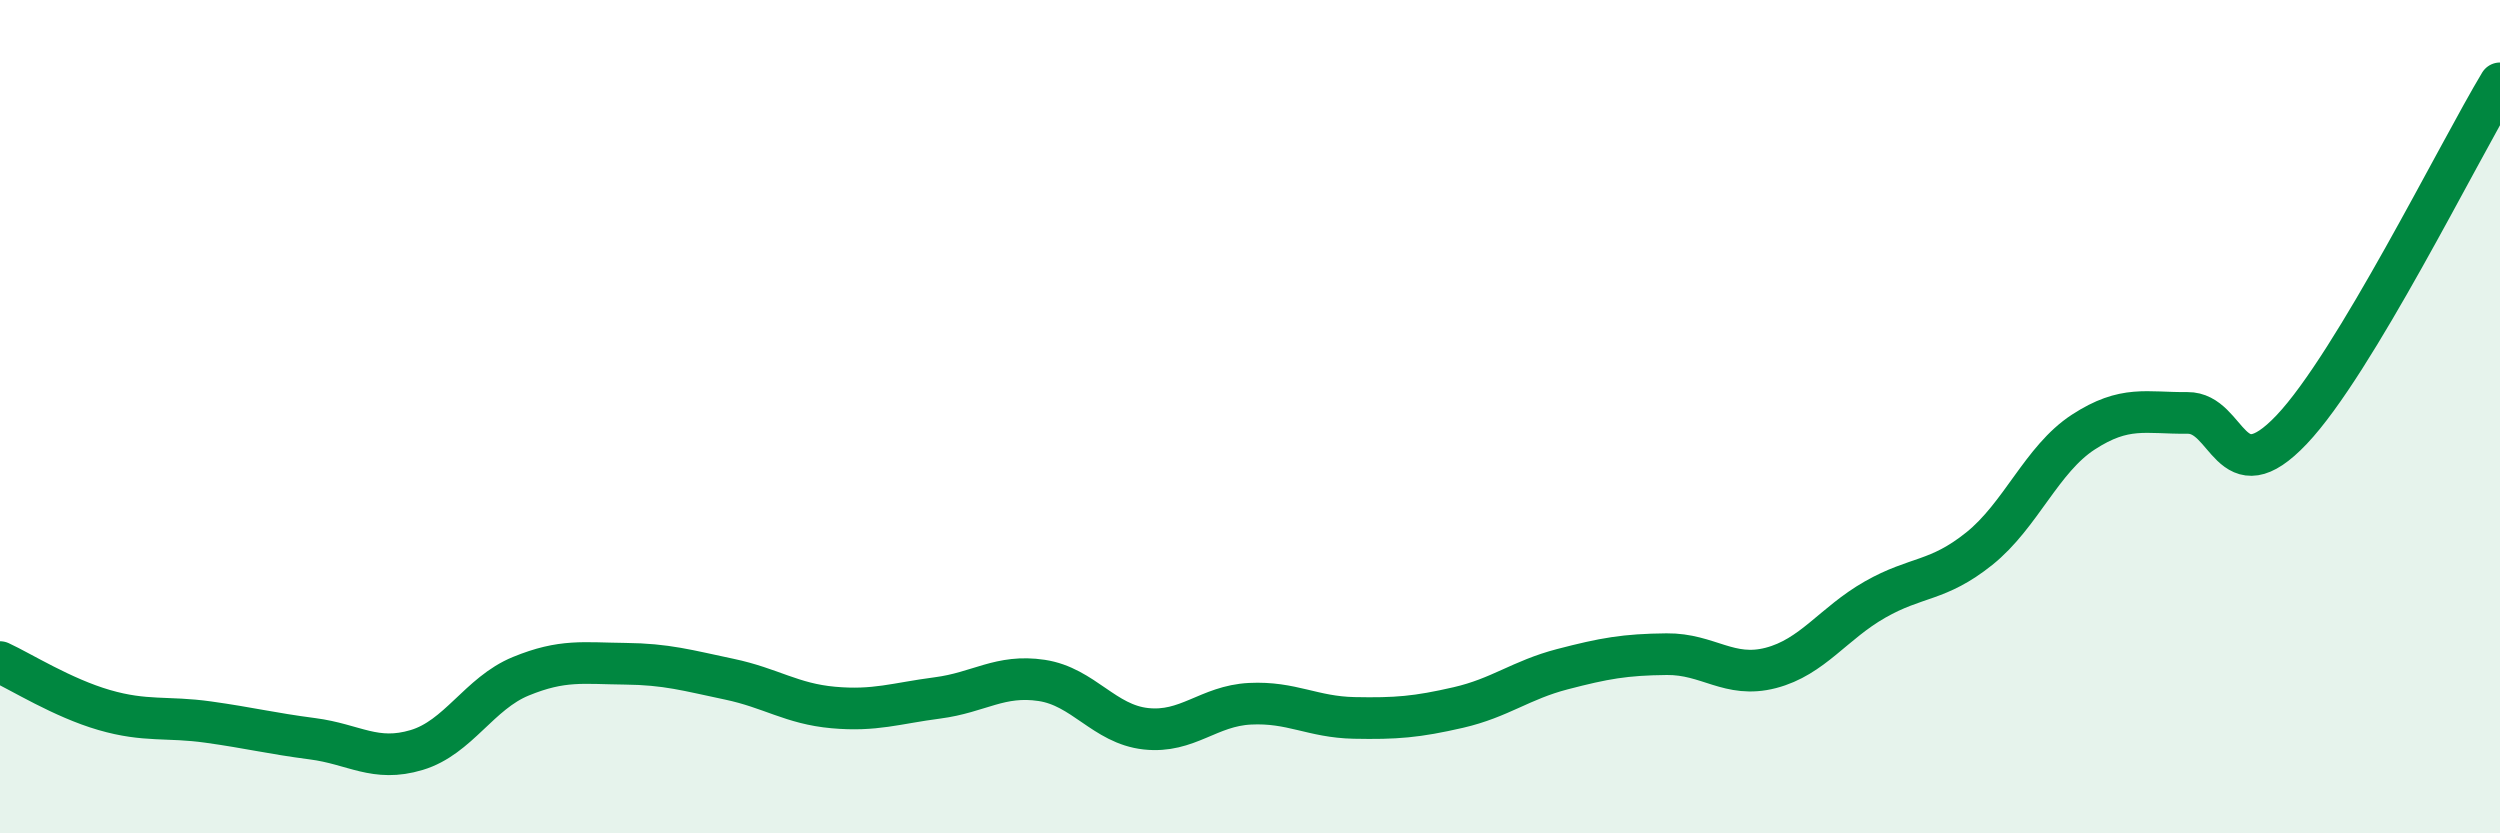
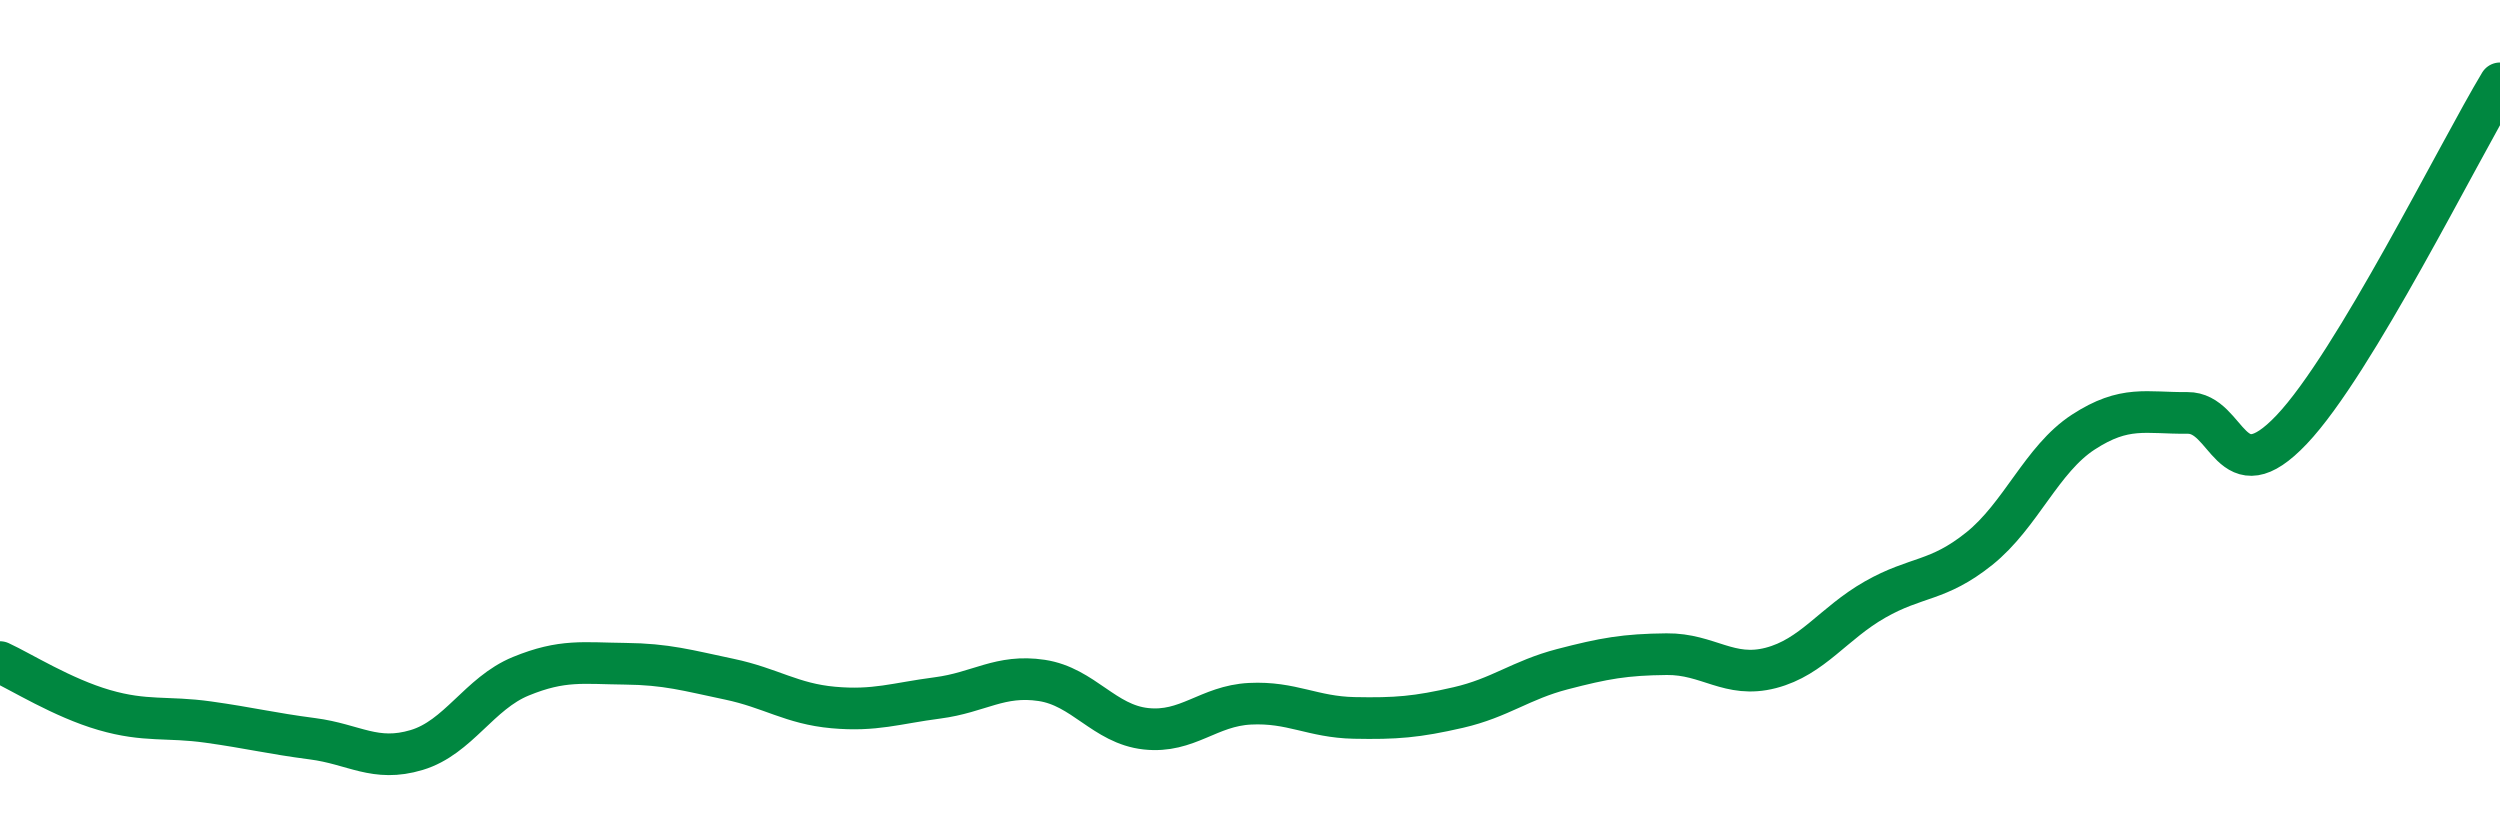
<svg xmlns="http://www.w3.org/2000/svg" width="60" height="20" viewBox="0 0 60 20">
-   <path d="M 0,15.89 C 0.5,16.12 1.5,16.75 2.5,17.04 C 3.5,17.33 4,17.19 5,17.33 C 6,17.47 6.5,17.6 7.5,17.73 C 8.5,17.86 9,18.3 10,18 C 11,17.7 11.5,16.64 12.5,16.23 C 13.5,15.82 14,15.92 15,15.93 C 16,15.94 16.5,16.09 17.5,16.3 C 18.5,16.51 19,16.89 20,16.98 C 21,17.07 21.5,16.88 22.5,16.75 C 23.5,16.62 24,16.18 25,16.33 C 26,16.48 26.5,17.38 27.5,17.49 C 28.5,17.6 29,16.94 30,16.89 C 31,16.84 31.5,17.21 32.5,17.23 C 33.5,17.25 34,17.21 35,16.98 C 36,16.75 36.5,16.32 37.5,16.06 C 38.5,15.8 39,15.71 40,15.7 C 41,15.69 41.5,16.29 42.5,16.03 C 43.5,15.77 44,14.96 45,14.39 C 46,13.82 46.5,13.97 47.5,13.17 C 48.5,12.37 49,11.02 50,10.37 C 51,9.72 51.5,9.92 52.5,9.91 C 53.5,9.9 53.5,11.89 55,10.31 C 56.5,8.73 59,3.66 60,2L60 20L0 20Z" fill="#008740" opacity="0.1" stroke-linecap="round" stroke-linejoin="round" />
  <path d="M 0,15.89 C 0.5,16.12 1.5,16.75 2.5,17.04 C 3.5,17.33 4,17.19 5,17.33 C 6,17.47 6.5,17.6 7.5,17.73 C 8.5,17.86 9,18.3 10,18 C 11,17.7 11.5,16.64 12.5,16.23 C 13.5,15.82 14,15.92 15,15.93 C 16,15.94 16.5,16.09 17.5,16.3 C 18.5,16.51 19,16.89 20,16.98 C 21,17.07 21.5,16.88 22.5,16.75 C 23.5,16.62 24,16.18 25,16.33 C 26,16.48 26.5,17.38 27.5,17.49 C 28.5,17.6 29,16.94 30,16.89 C 31,16.84 31.5,17.21 32.5,17.23 C 33.5,17.25 34,17.21 35,16.98 C 36,16.75 36.5,16.32 37.5,16.06 C 38.5,15.8 39,15.71 40,15.7 C 41,15.69 41.5,16.29 42.5,16.03 C 43.5,15.77 44,14.96 45,14.39 C 46,13.82 46.5,13.97 47.5,13.17 C 48.5,12.37 49,11.02 50,10.37 C 51,9.72 51.5,9.92 52.5,9.91 C 53.5,9.9 53.5,11.89 55,10.31 C 56.5,8.73 59,3.66 60,2" stroke="#008740" stroke-width="1" fill="none" stroke-linecap="round" stroke-linejoin="round" />
</svg>